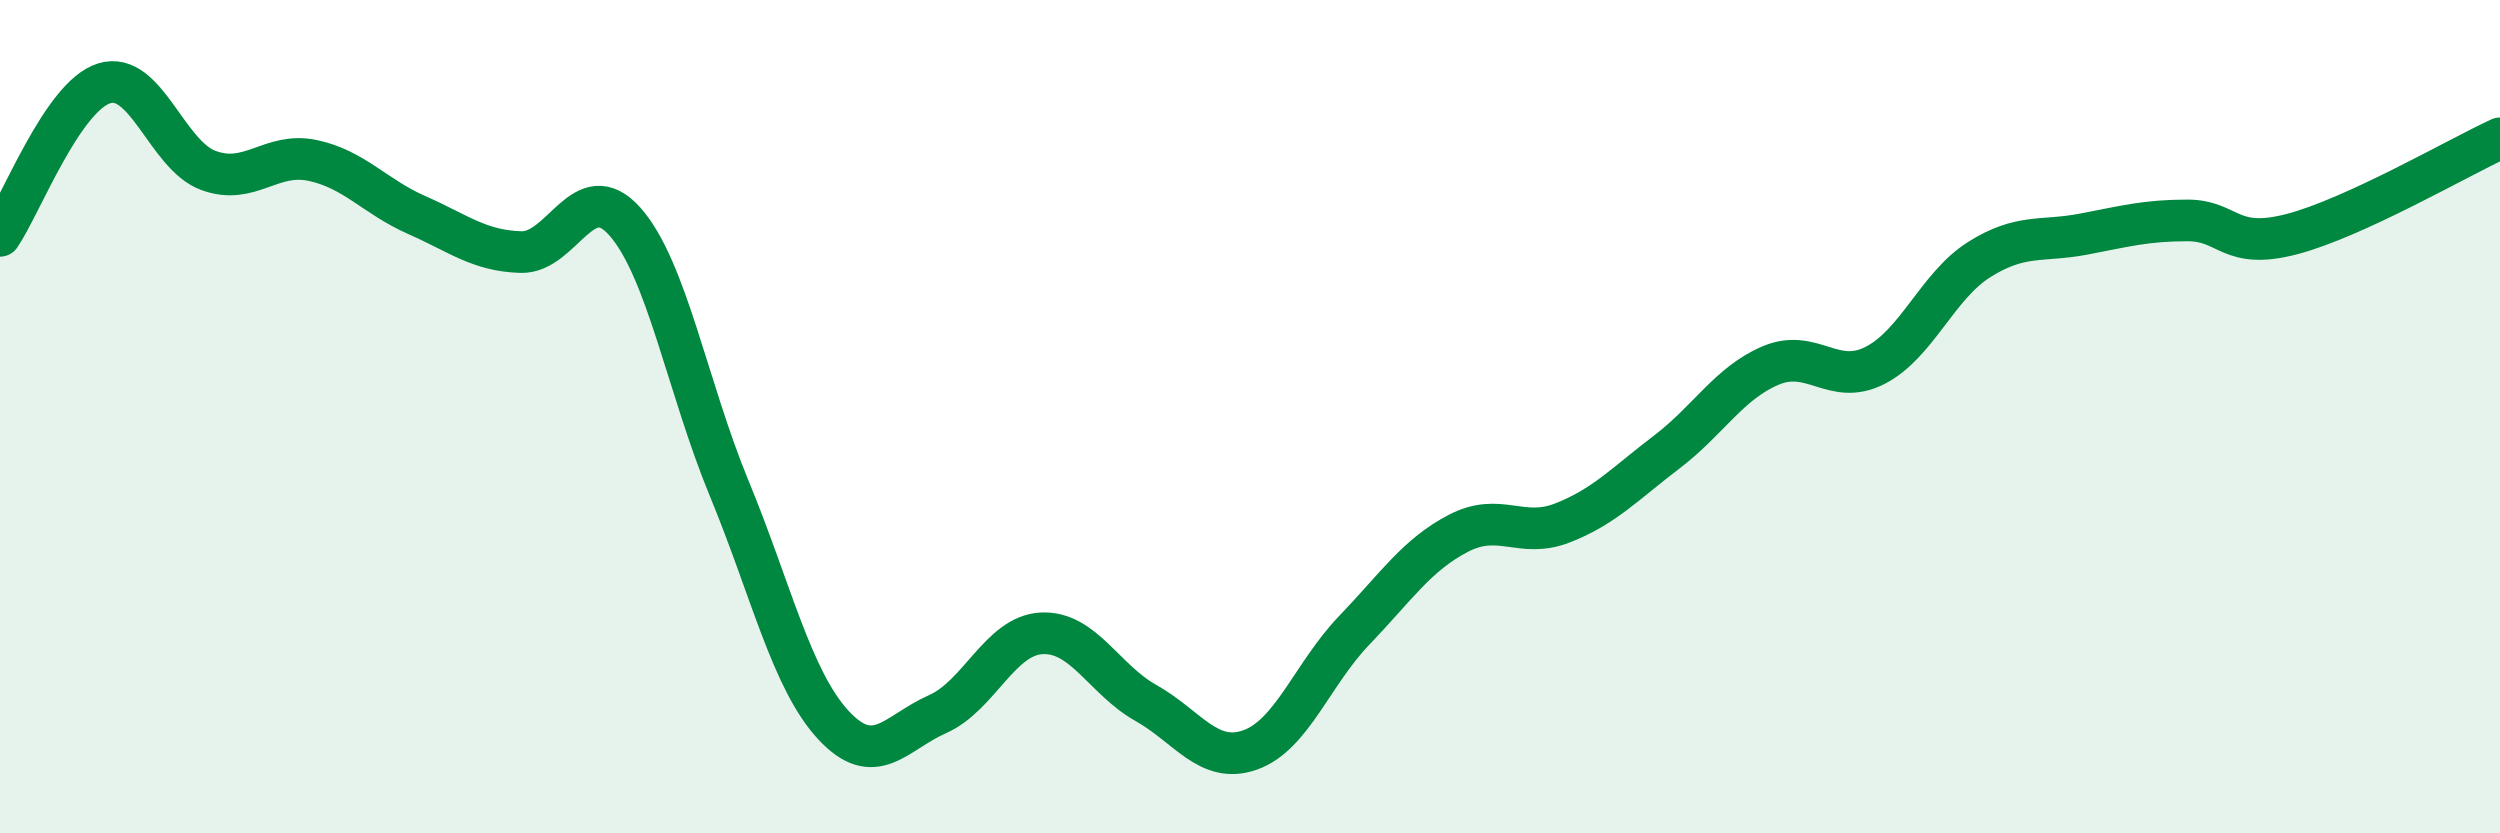
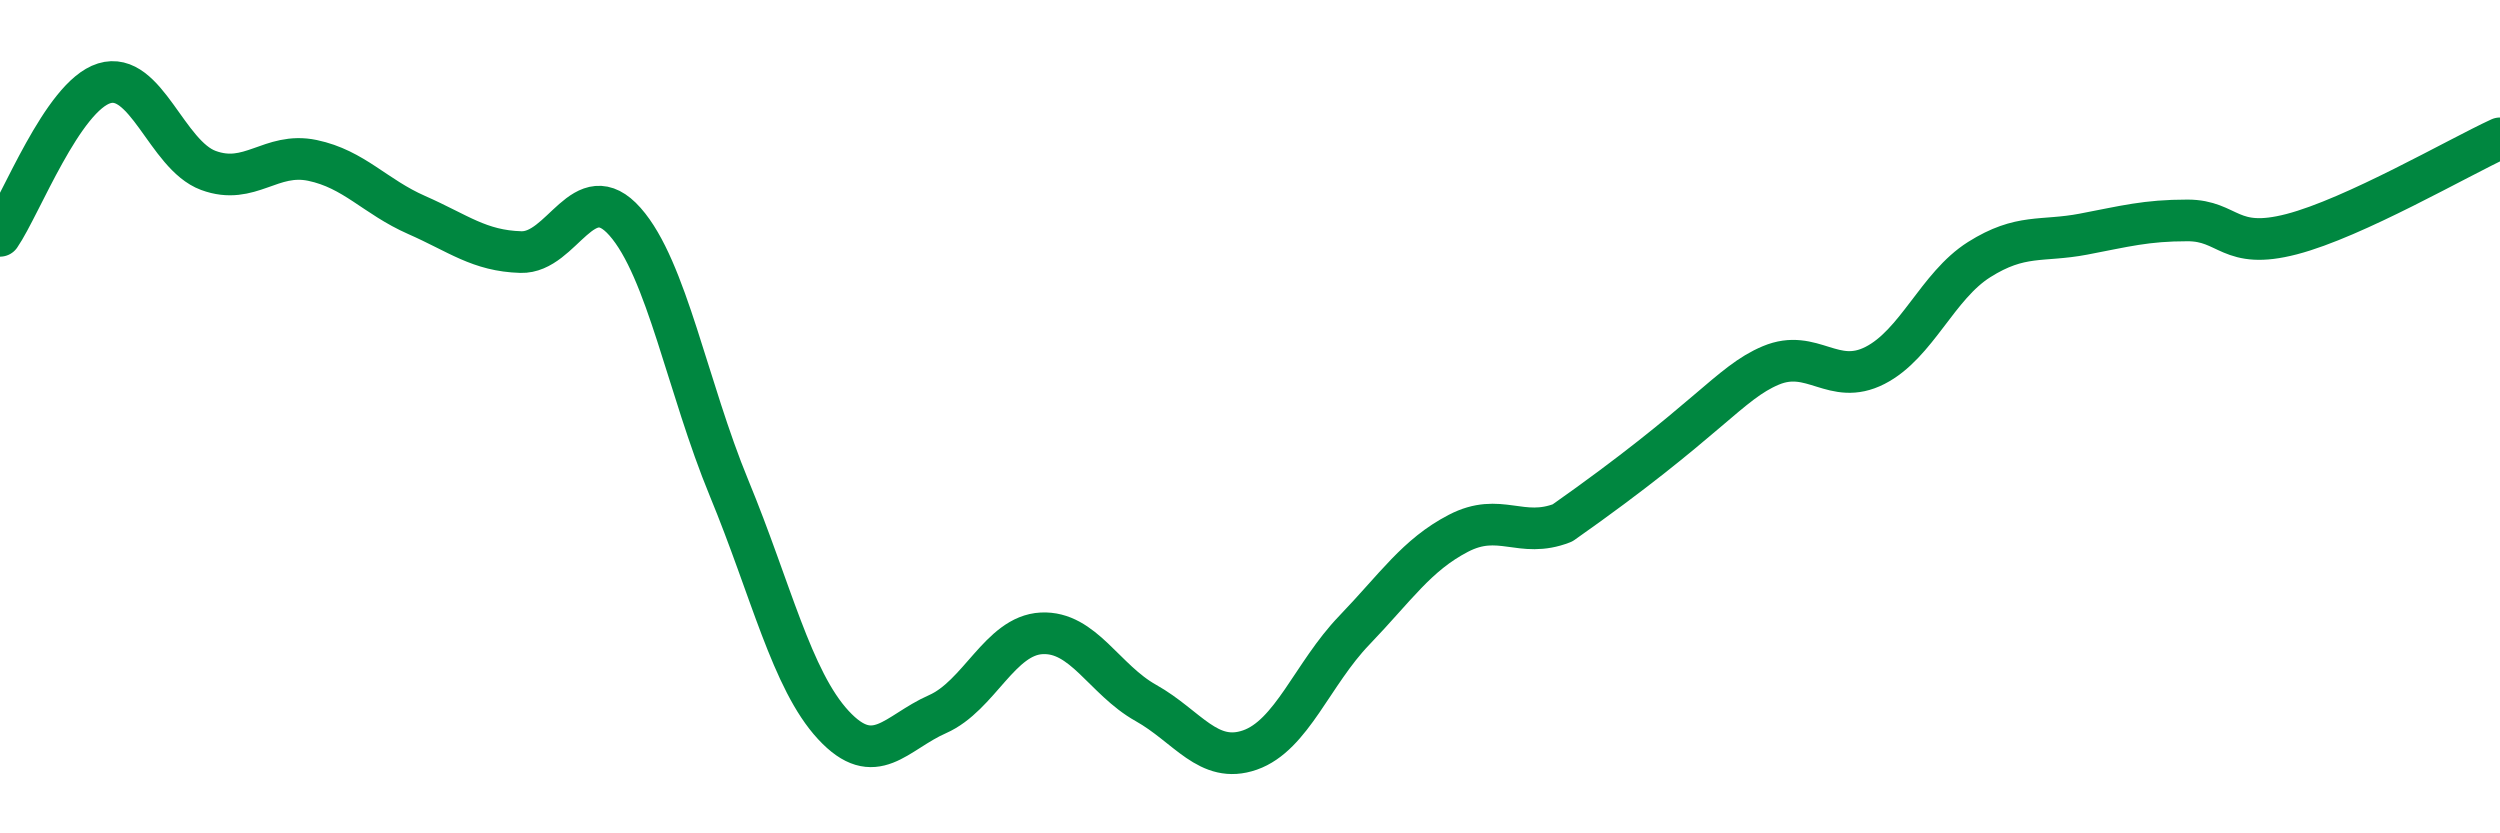
<svg xmlns="http://www.w3.org/2000/svg" width="60" height="20" viewBox="0 0 60 20">
-   <path d="M 0,5.66 C 0.5,4.93 1.5,2.31 2.5,2 C 3.5,1.69 4,3.72 5,4.09 C 6,4.46 6.5,3.64 7.5,3.85 C 8.5,4.06 9,4.72 10,5.16 C 11,5.6 11.5,6.02 12.5,6.05 C 13.5,6.08 14,4.19 15,5.32 C 16,6.45 16.5,9.3 17.5,11.72 C 18.5,14.14 19,16.32 20,17.4 C 21,18.48 21.5,17.58 22.5,17.14 C 23.5,16.7 24,15.25 25,15.2 C 26,15.15 26.5,16.31 27.5,16.87 C 28.5,17.43 29,18.35 30,18 C 31,17.65 31.5,16.17 32.5,15.13 C 33.5,14.09 34,13.32 35,12.8 C 36,12.28 36.5,12.94 37.5,12.55 C 38.5,12.16 39,11.61 40,10.85 C 41,10.09 41.5,9.19 42.5,8.77 C 43.5,8.35 44,9.28 45,8.77 C 46,8.26 46.5,6.86 47.5,6.23 C 48.5,5.6 49,5.81 50,5.62 C 51,5.43 51.5,5.29 52.5,5.29 C 53.5,5.29 53.5,6.01 55,5.62 C 56.5,5.23 59,3.78 60,3.32L60 20L0 20Z" fill="#008740" opacity="0.1" stroke-linecap="round" stroke-linejoin="round" />
-   <path d="M 0,5.66 C 0.5,4.93 1.5,2.31 2.5,2 C 3.5,1.69 4,3.72 5,4.09 C 6,4.46 6.5,3.64 7.5,3.85 C 8.5,4.06 9,4.72 10,5.16 C 11,5.6 11.5,6.02 12.5,6.05 C 13.5,6.08 14,4.19 15,5.32 C 16,6.45 16.5,9.3 17.5,11.72 C 18.5,14.14 19,16.32 20,17.4 C 21,18.48 21.5,17.58 22.5,17.14 C 23.5,16.7 24,15.25 25,15.2 C 26,15.15 26.5,16.31 27.5,16.87 C 28.5,17.43 29,18.35 30,18 C 31,17.65 31.5,16.17 32.5,15.13 C 33.5,14.09 34,13.32 35,12.8 C 36,12.28 36.5,12.94 37.5,12.55 C 38.5,12.16 39,11.61 40,10.85 C 41,10.09 41.5,9.19 42.5,8.77 C 43.5,8.35 44,9.28 45,8.77 C 46,8.26 46.5,6.86 47.5,6.23 C 48.5,5.6 49,5.81 50,5.62 C 51,5.43 51.5,5.29 52.5,5.29 C 53.5,5.29 53.5,6.01 55,5.62 C 56.5,5.23 59,3.78 60,3.32" stroke="#008740" stroke-width="1" fill="none" stroke-linecap="round" stroke-linejoin="round" />
+   <path d="M 0,5.66 C 0.5,4.93 1.5,2.31 2.5,2 C 3.5,1.69 4,3.72 5,4.09 C 6,4.46 6.5,3.64 7.5,3.85 C 8.5,4.06 9,4.72 10,5.16 C 11,5.6 11.5,6.02 12.5,6.05 C 13.5,6.08 14,4.19 15,5.32 C 16,6.45 16.5,9.3 17.5,11.72 C 18.5,14.14 19,16.32 20,17.4 C 21,18.48 21.5,17.58 22.5,17.14 C 23.5,16.7 24,15.25 25,15.2 C 26,15.15 26.5,16.31 27.5,16.87 C 28.5,17.43 29,18.35 30,18 C 31,17.65 31.5,16.17 32.5,15.13 C 33.5,14.09 34,13.32 35,12.8 C 36,12.28 36.5,12.94 37.5,12.55 C 41,10.09 41.5,9.19 42.5,8.77 C 43.5,8.35 44,9.28 45,8.77 C 46,8.26 46.5,6.86 47.5,6.23 C 48.5,5.6 49,5.81 50,5.62 C 51,5.43 51.5,5.29 52.5,5.29 C 53.5,5.29 53.5,6.01 55,5.62 C 56.5,5.23 59,3.78 60,3.32" stroke="#008740" stroke-width="1" fill="none" stroke-linecap="round" stroke-linejoin="round" />
</svg>